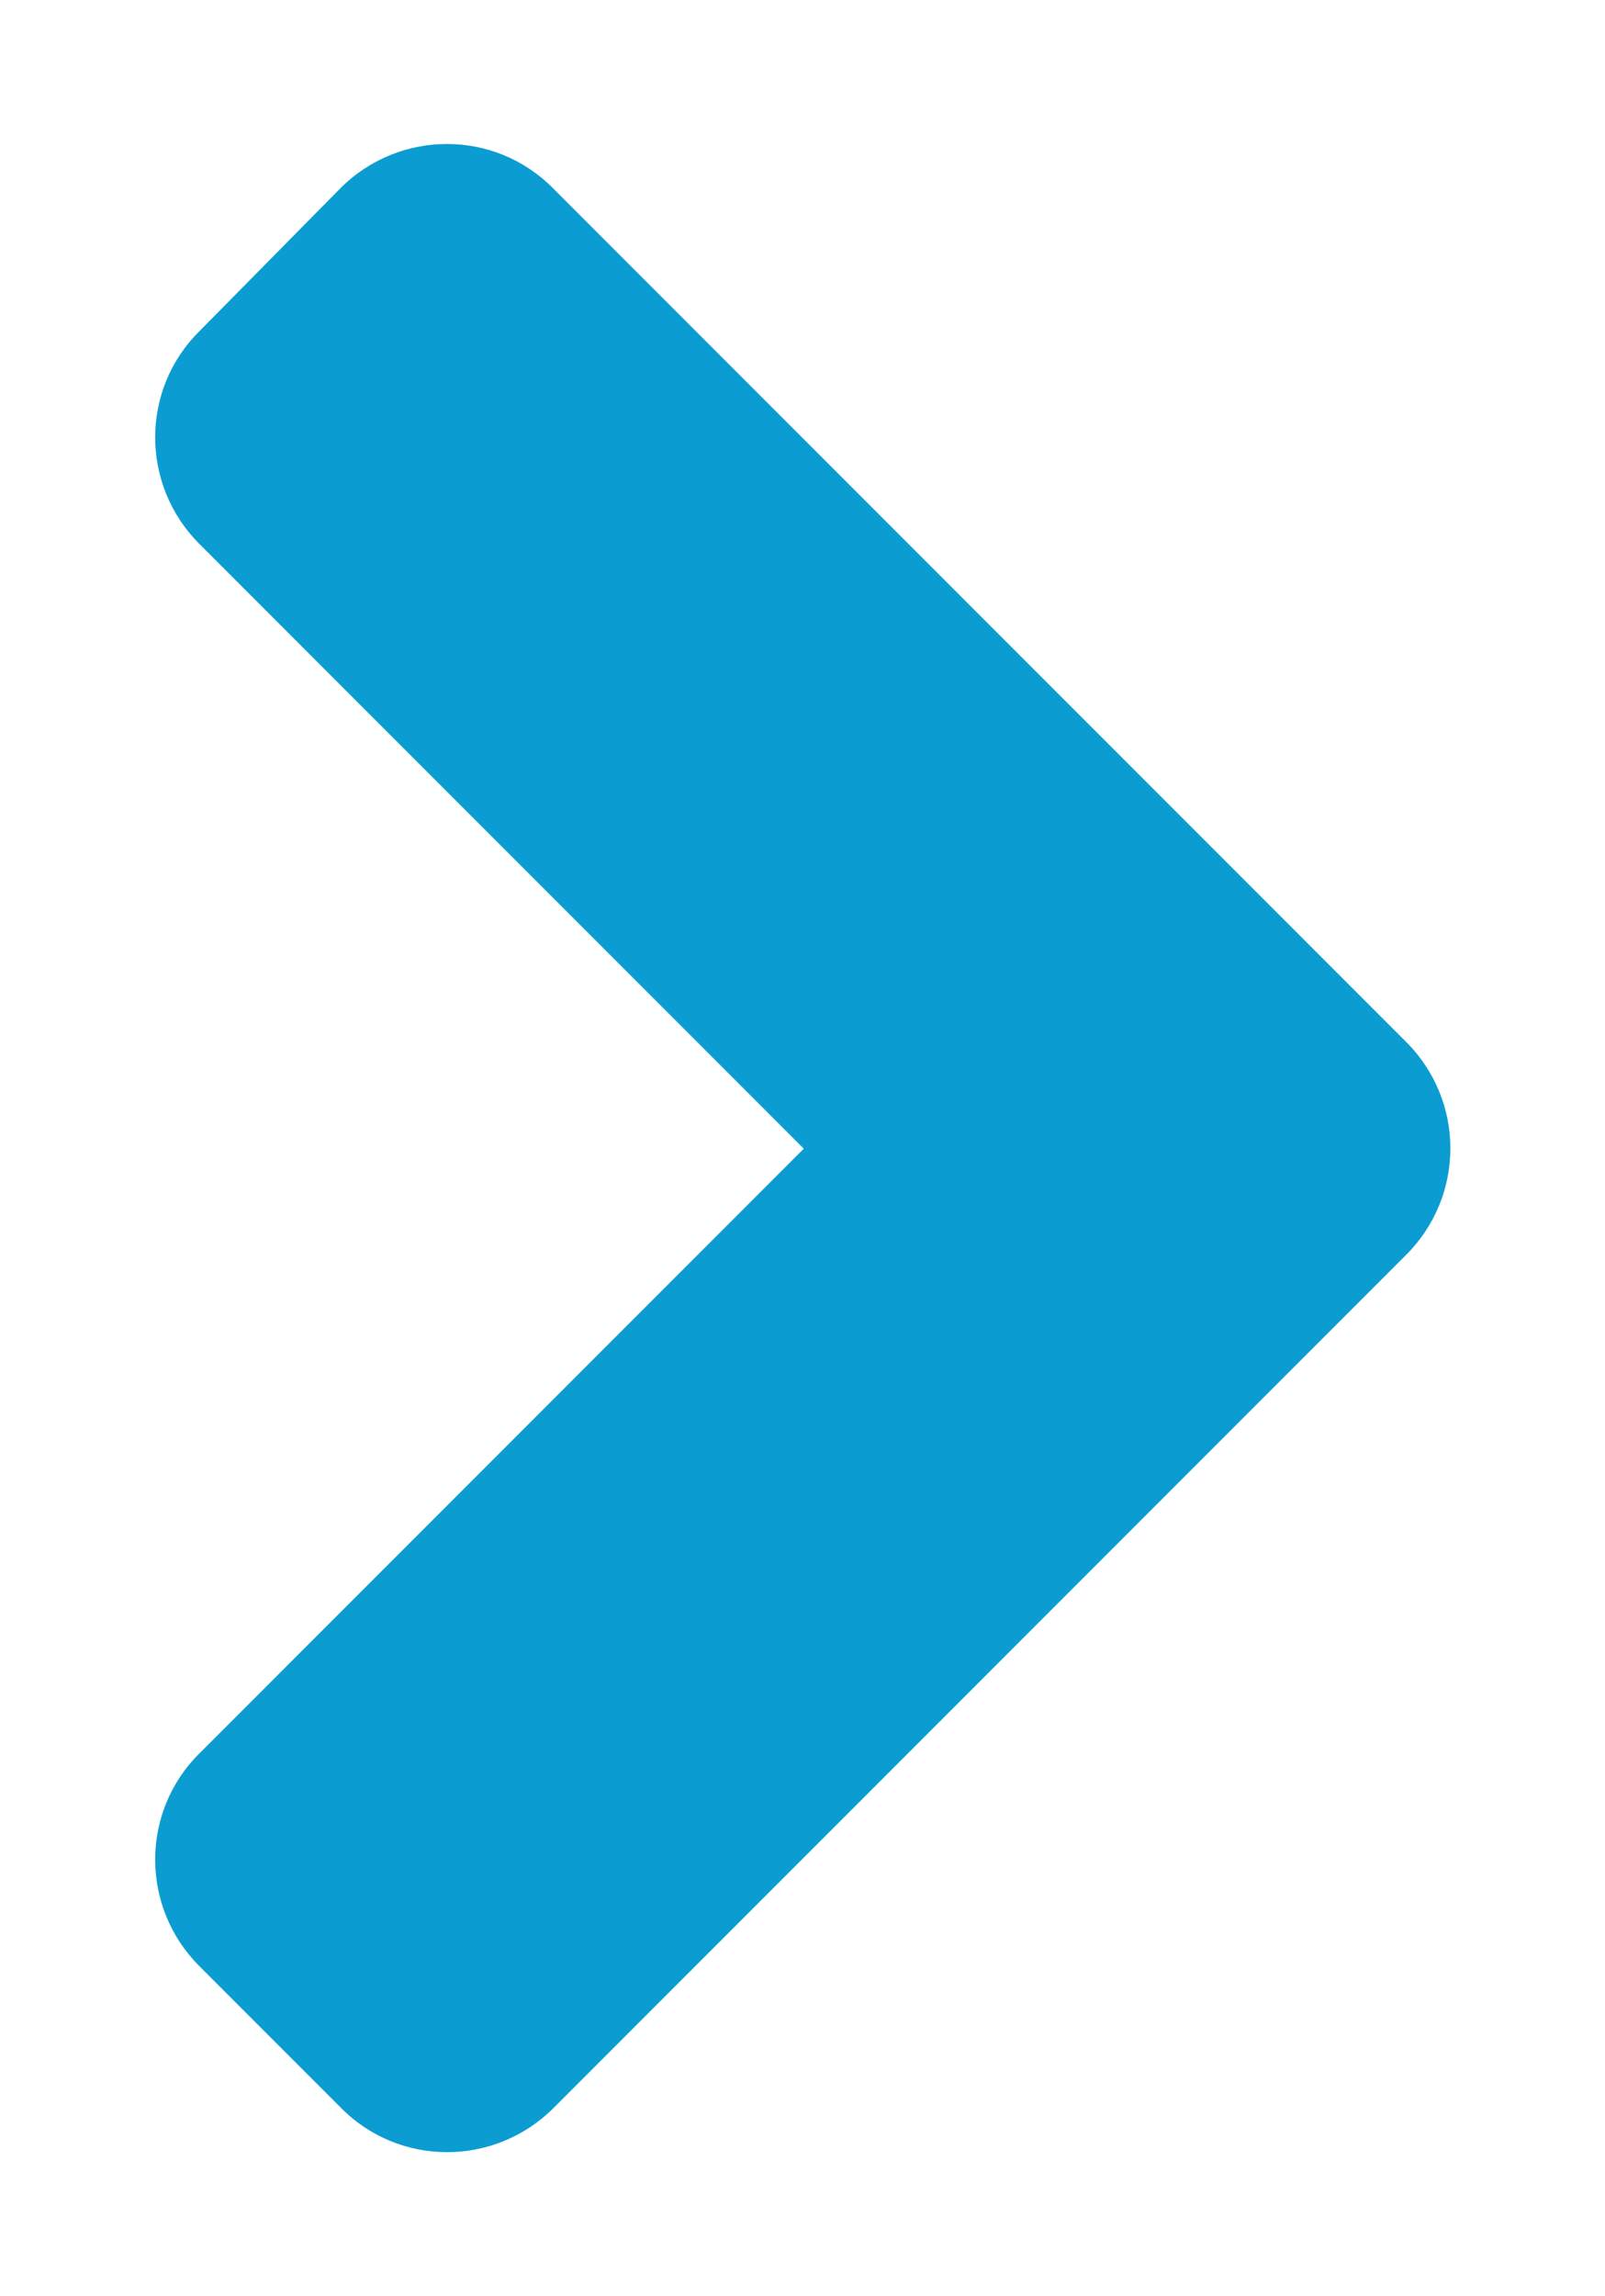
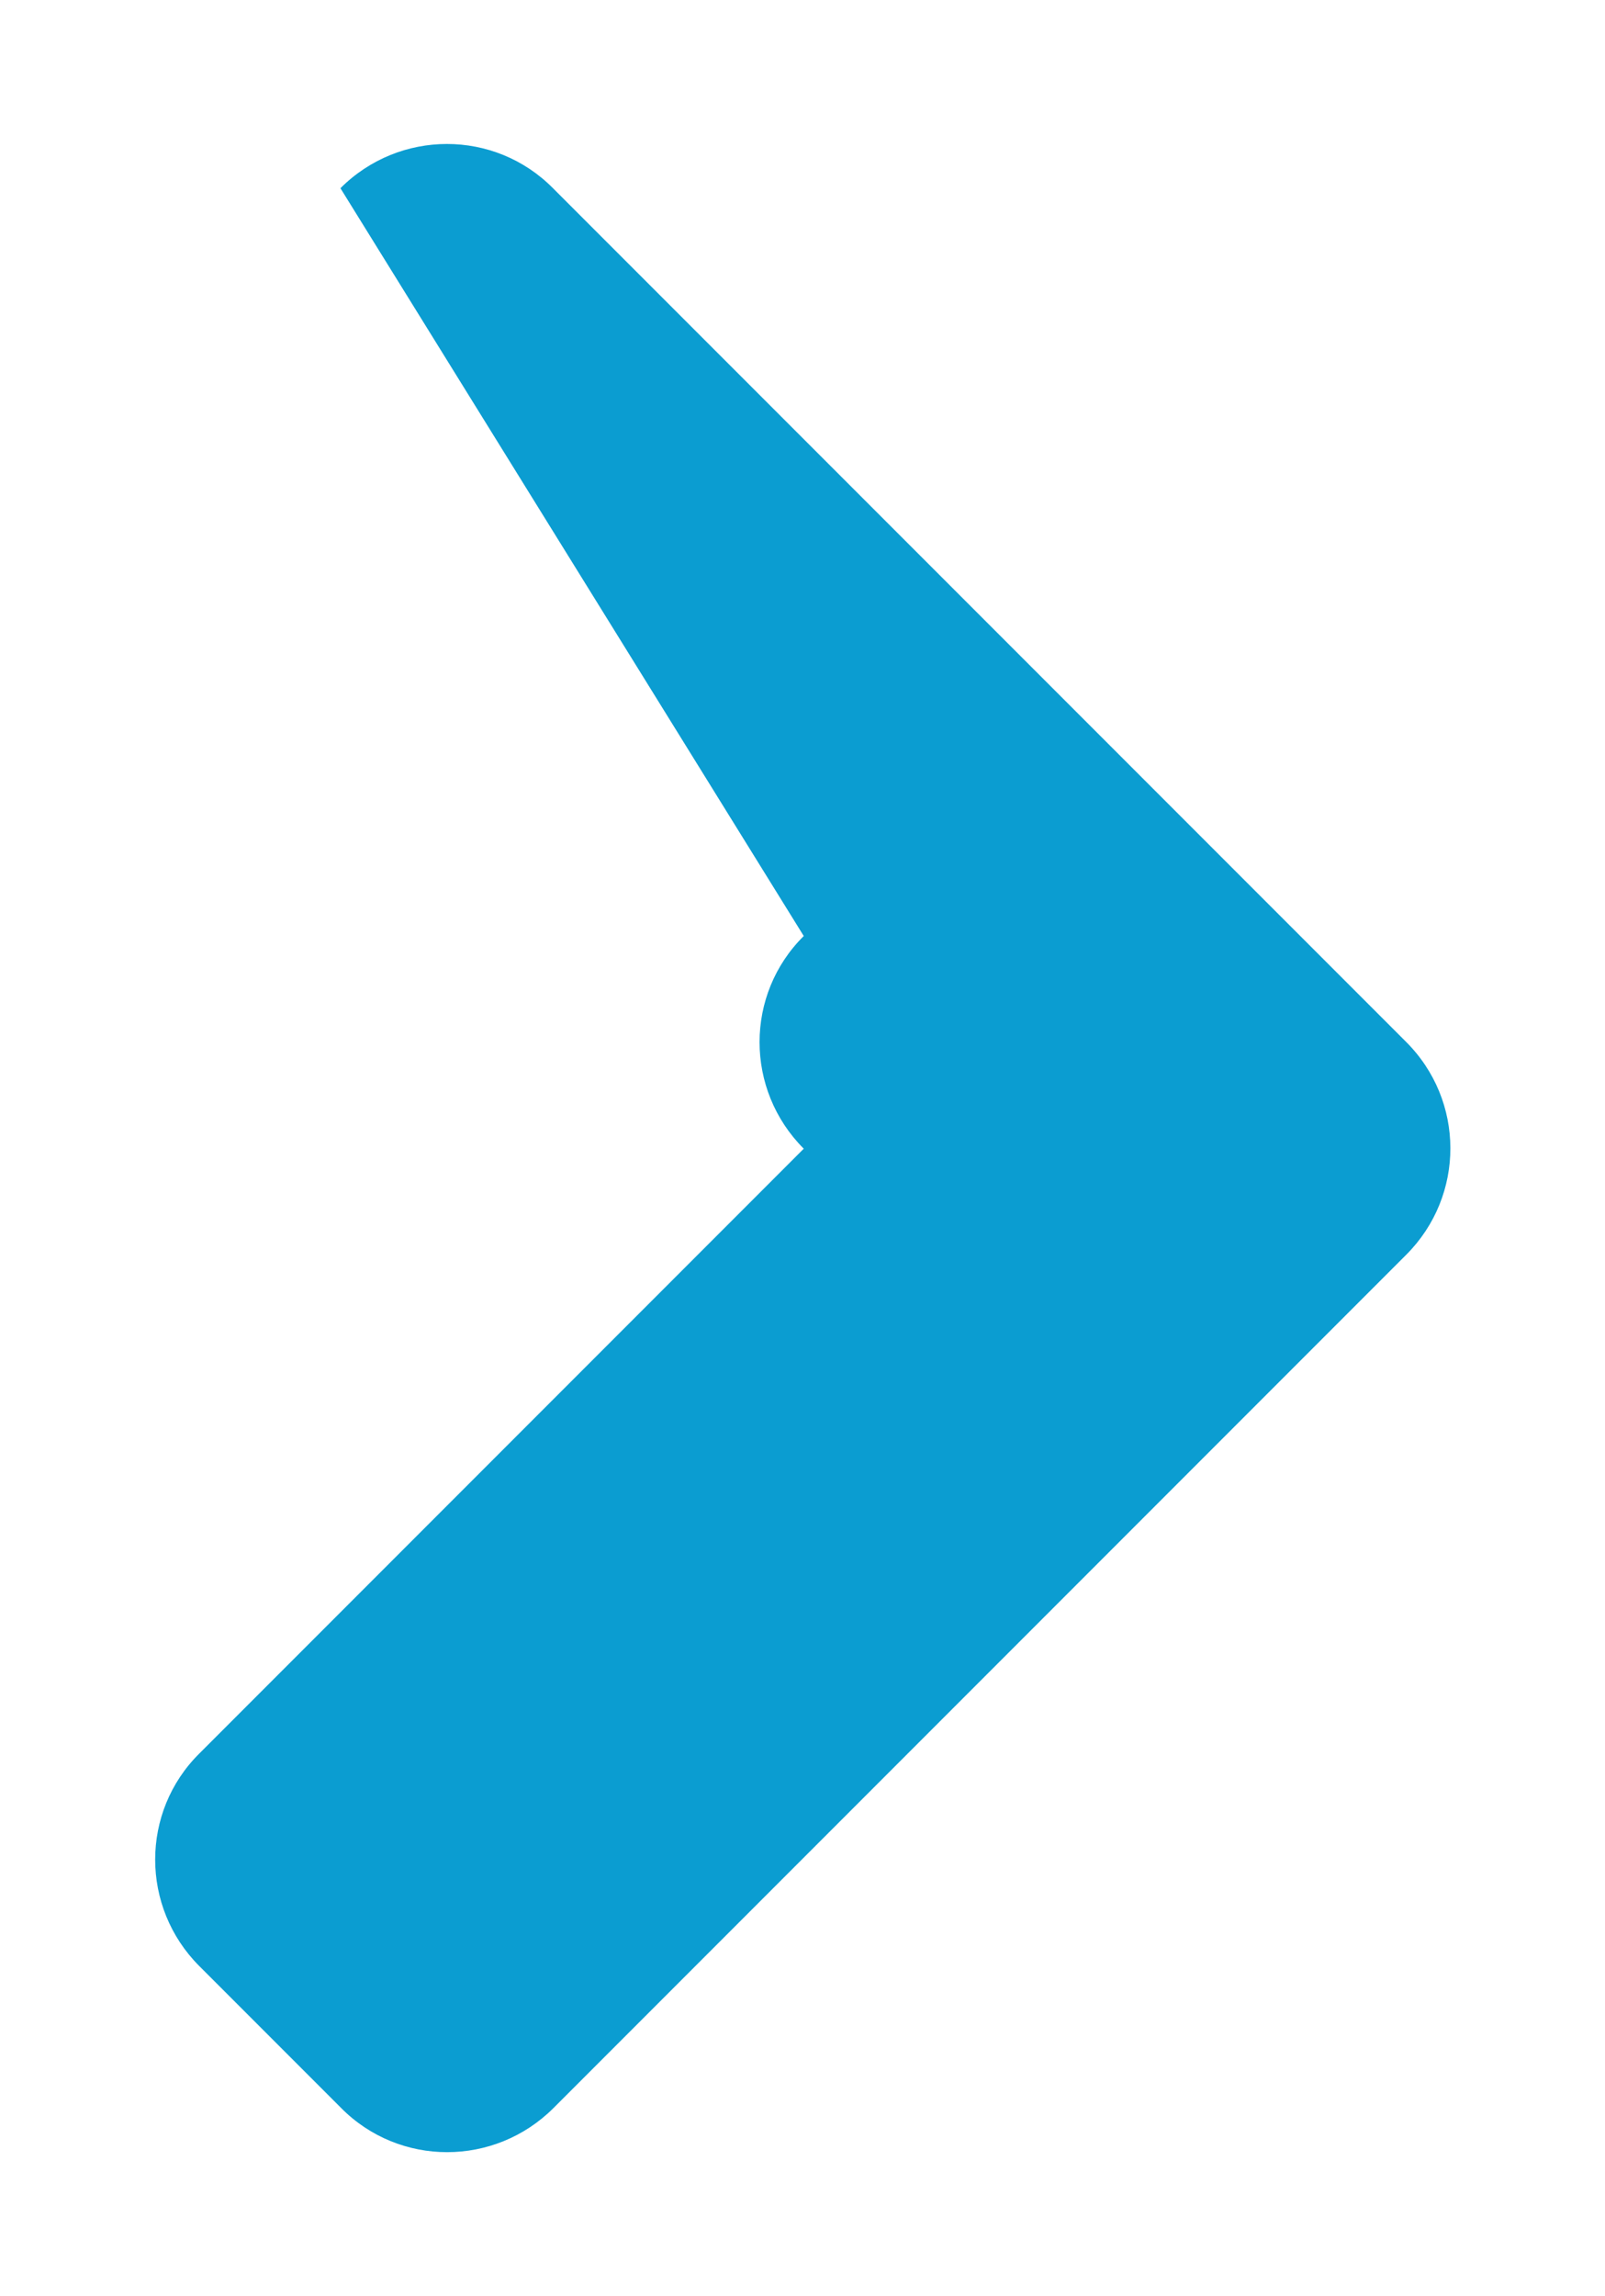
<svg xmlns="http://www.w3.org/2000/svg" version="1.1" id="圖層_1" focusable="false" x="0px" y="0px" viewBox="0 0 256 366" style="enable-background:new 0 0 256 366;" xml:space="preserve">
  <style type="text/css">
	.st0{fill:#0B9DD1;}
</style>
-   <path class="st0" d="M224.3,200l-136,136c-9.4,9.4-24.6,9.4-33.9,0l-22.6-22.6c-9.4-9.4-9.4-24.6,0-33.9l96.4-96.4L31.8,86.7  c-9.4-9.4-9.4-24.6,0-33.9L54.3,30c9.4-9.4,24.6-9.4,33.9,0l136,136C233.7,175.4,233.7,190.6,224.3,200z" />
+   <path class="st0" d="M224.3,200l-136,136c-9.4,9.4-24.6,9.4-33.9,0l-22.6-22.6c-9.4-9.4-9.4-24.6,0-33.9l96.4-96.4c-9.4-9.4-9.4-24.6,0-33.9L54.3,30c9.4-9.4,24.6-9.4,33.9,0l136,136C233.7,175.4,233.7,190.6,224.3,200z" />
</svg>